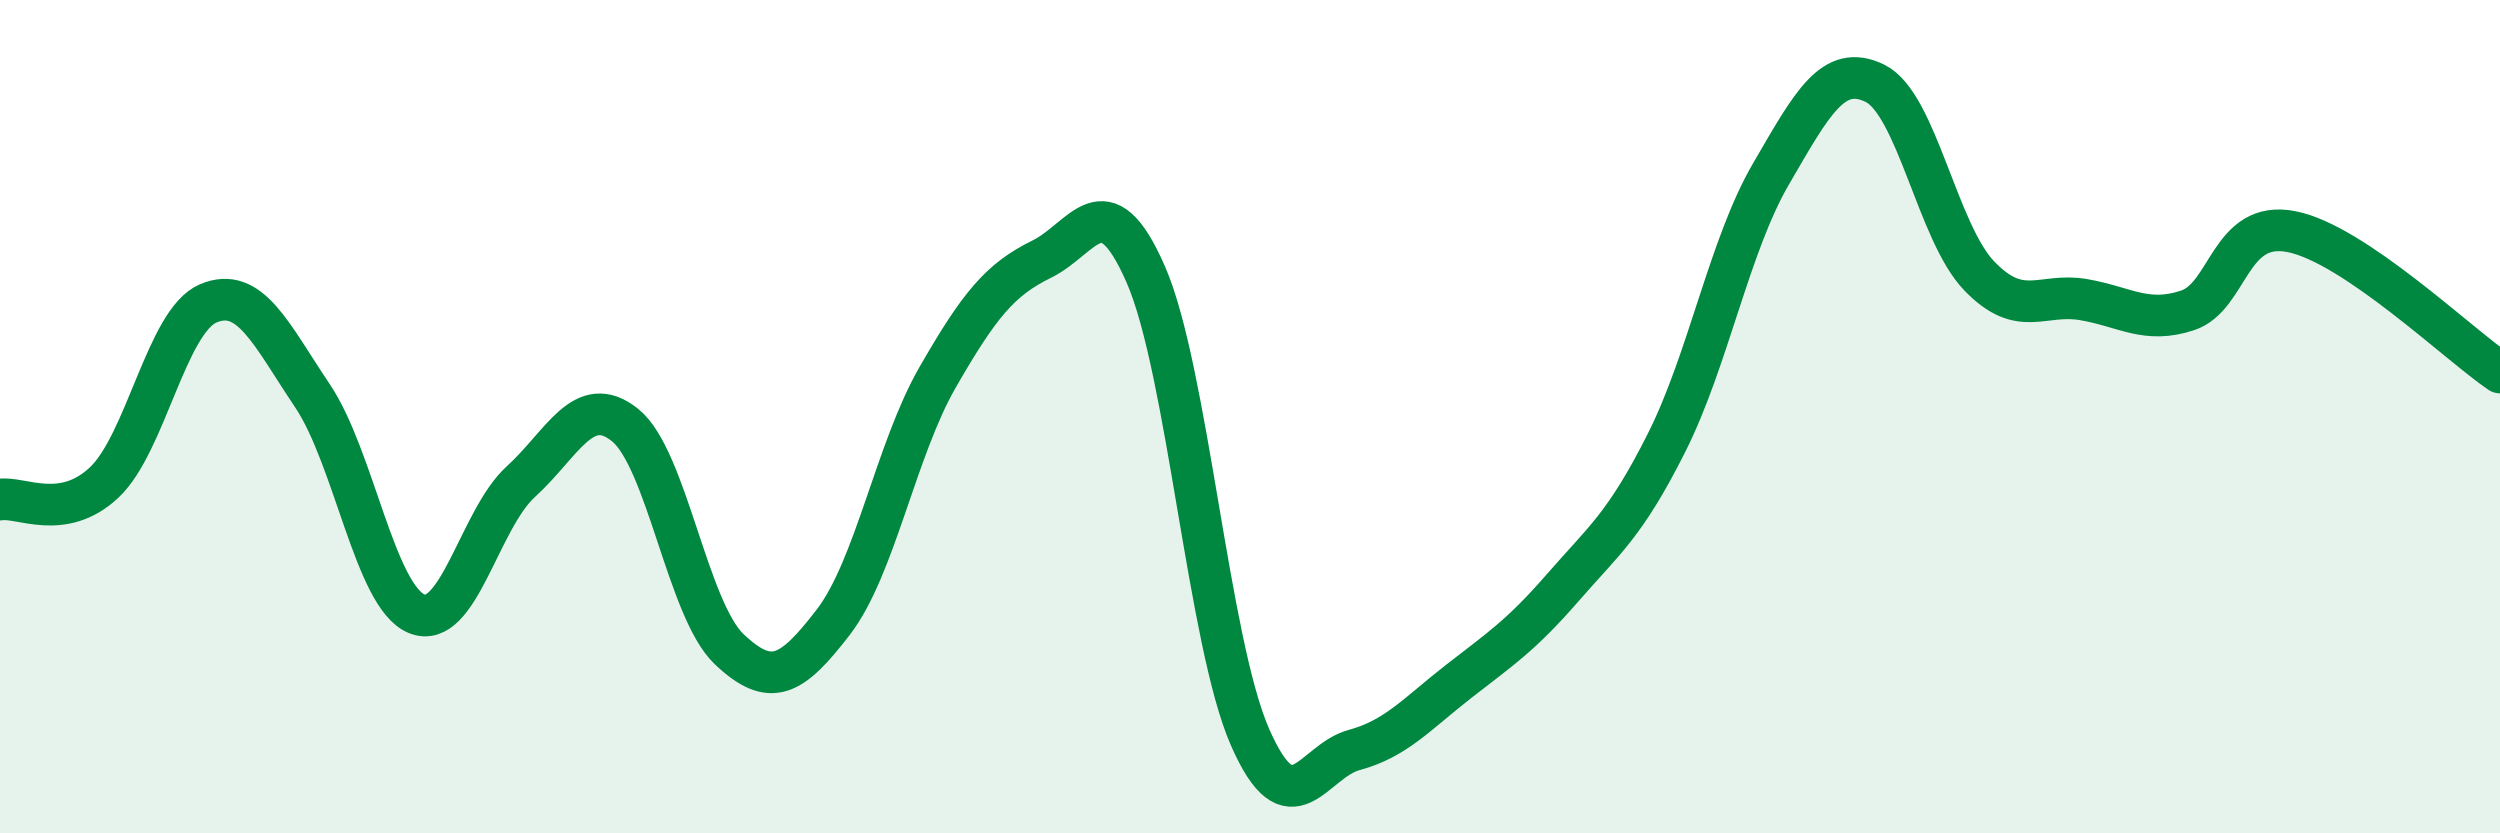
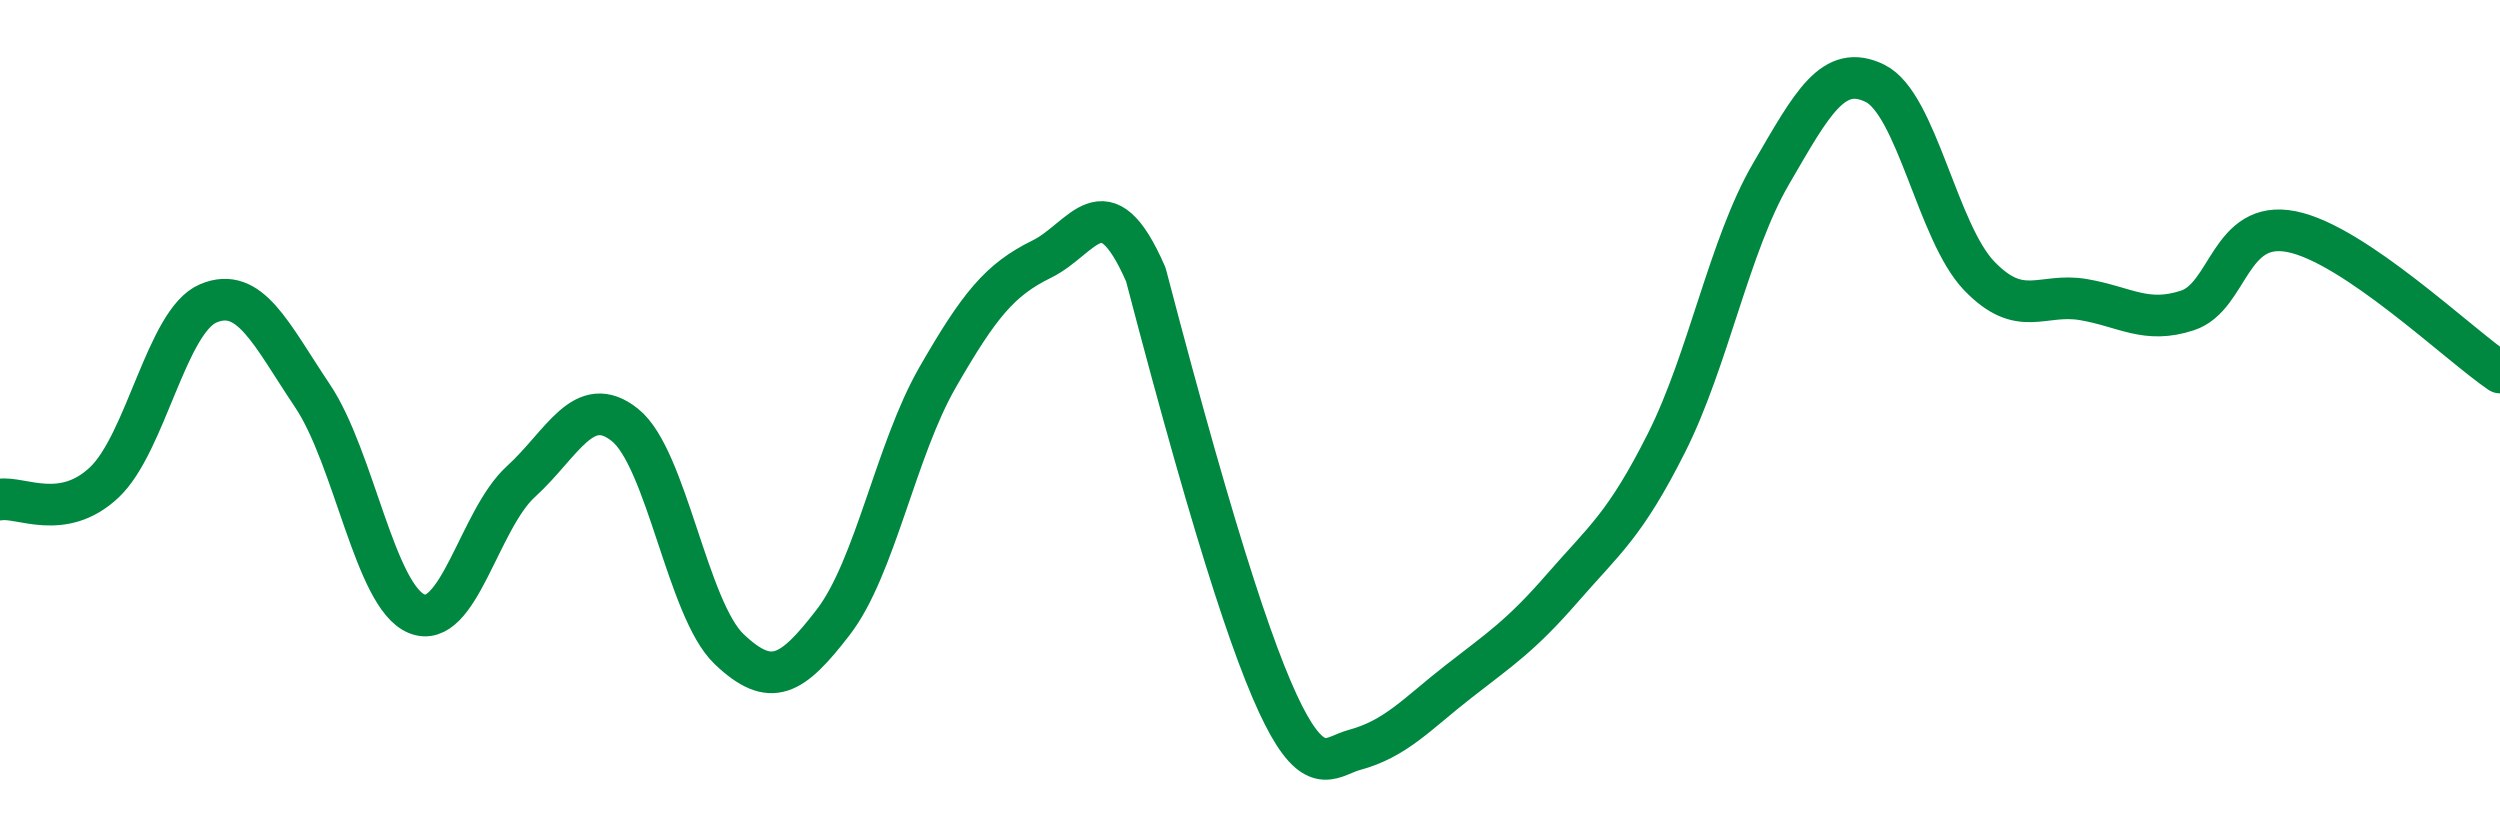
<svg xmlns="http://www.w3.org/2000/svg" width="60" height="20" viewBox="0 0 60 20">
-   <path d="M 0,11.99 C 0.5,11.91 1.5,12.52 2.5,11.58 C 3.5,10.64 4,7.7 5,7.28 C 6,6.86 6.5,8.01 7.5,9.5 C 8.5,10.99 9,14.32 10,14.73 C 11,15.14 11.5,12.47 12.5,11.56 C 13.5,10.65 14,9.4 15,10.2 C 16,11 16.5,14.63 17.5,15.58 C 18.5,16.53 19,16.23 20,14.93 C 21,13.63 21.5,10.8 22.5,9.06 C 23.5,7.32 24,6.71 25,6.22 C 26,5.73 26.5,4.3 27.5,6.59 C 28.5,8.88 29,15.41 30,17.69 C 31,19.97 31.5,18.27 32.5,18 C 33.5,17.73 34,17.14 35,16.36 C 36,15.58 36.5,15.26 37.5,14.11 C 38.5,12.96 39,12.61 40,10.62 C 41,8.63 41.5,5.9 42.5,4.18 C 43.5,2.46 44,1.51 45,2 C 46,2.49 46.5,5.58 47.5,6.62 C 48.5,7.66 49,7.02 50,7.19 C 51,7.36 51.5,7.78 52.5,7.45 C 53.5,7.12 53.5,5.26 55,5.56 C 56.5,5.86 59,8.26 60,8.94L60 20L0 20Z" fill="#008740" opacity="0.1" stroke-linecap="round" stroke-linejoin="round" />
-   <path d="M 0,11.99 C 0.5,11.91 1.5,12.52 2.5,11.58 C 3.5,10.64 4,7.7 5,7.28 C 6,6.86 6.5,8.01 7.5,9.5 C 8.5,10.99 9,14.32 10,14.73 C 11,15.14 11.5,12.47 12.5,11.56 C 13.5,10.65 14,9.4 15,10.2 C 16,11 16.5,14.63 17.5,15.58 C 18.5,16.53 19,16.23 20,14.93 C 21,13.63 21.5,10.8 22.5,9.06 C 23.5,7.32 24,6.71 25,6.22 C 26,5.73 26.5,4.3 27.5,6.59 C 28.5,8.88 29,15.41 30,17.69 C 31,19.97 31.5,18.27 32.5,18 C 33.5,17.73 34,17.14 35,16.36 C 36,15.58 36.5,15.26 37.5,14.11 C 38.5,12.96 39,12.61 40,10.62 C 41,8.63 41.5,5.9 42.5,4.18 C 43.5,2.46 44,1.51 45,2 C 46,2.49 46.5,5.58 47.5,6.62 C 48.5,7.66 49,7.02 50,7.19 C 51,7.36 51.5,7.78 52.5,7.45 C 53.5,7.12 53.5,5.26 55,5.56 C 56.5,5.86 59,8.26 60,8.94" stroke="#008740" stroke-width="1" fill="none" stroke-linecap="round" stroke-linejoin="round" />
+   <path d="M 0,11.99 C 0.5,11.91 1.5,12.52 2.5,11.58 C 3.5,10.64 4,7.7 5,7.28 C 6,6.86 6.5,8.01 7.5,9.5 C 8.5,10.99 9,14.32 10,14.73 C 11,15.14 11.5,12.47 12.5,11.56 C 13.5,10.65 14,9.4 15,10.2 C 16,11 16.5,14.63 17.5,15.58 C 18.5,16.53 19,16.23 20,14.93 C 21,13.63 21.5,10.8 22.5,9.06 C 23.5,7.32 24,6.71 25,6.22 C 26,5.73 26.5,4.3 27.5,6.59 C 31,19.97 31.5,18.27 32.5,18 C 33.5,17.73 34,17.14 35,16.36 C 36,15.58 36.5,15.26 37.5,14.11 C 38.5,12.96 39,12.61 40,10.62 C 41,8.63 41.5,5.9 42.5,4.18 C 43.5,2.46 44,1.51 45,2 C 46,2.49 46.5,5.58 47.5,6.62 C 48.5,7.66 49,7.02 50,7.19 C 51,7.36 51.5,7.78 52.5,7.45 C 53.5,7.12 53.5,5.26 55,5.56 C 56.5,5.86 59,8.26 60,8.94" stroke="#008740" stroke-width="1" fill="none" stroke-linecap="round" stroke-linejoin="round" />
</svg>